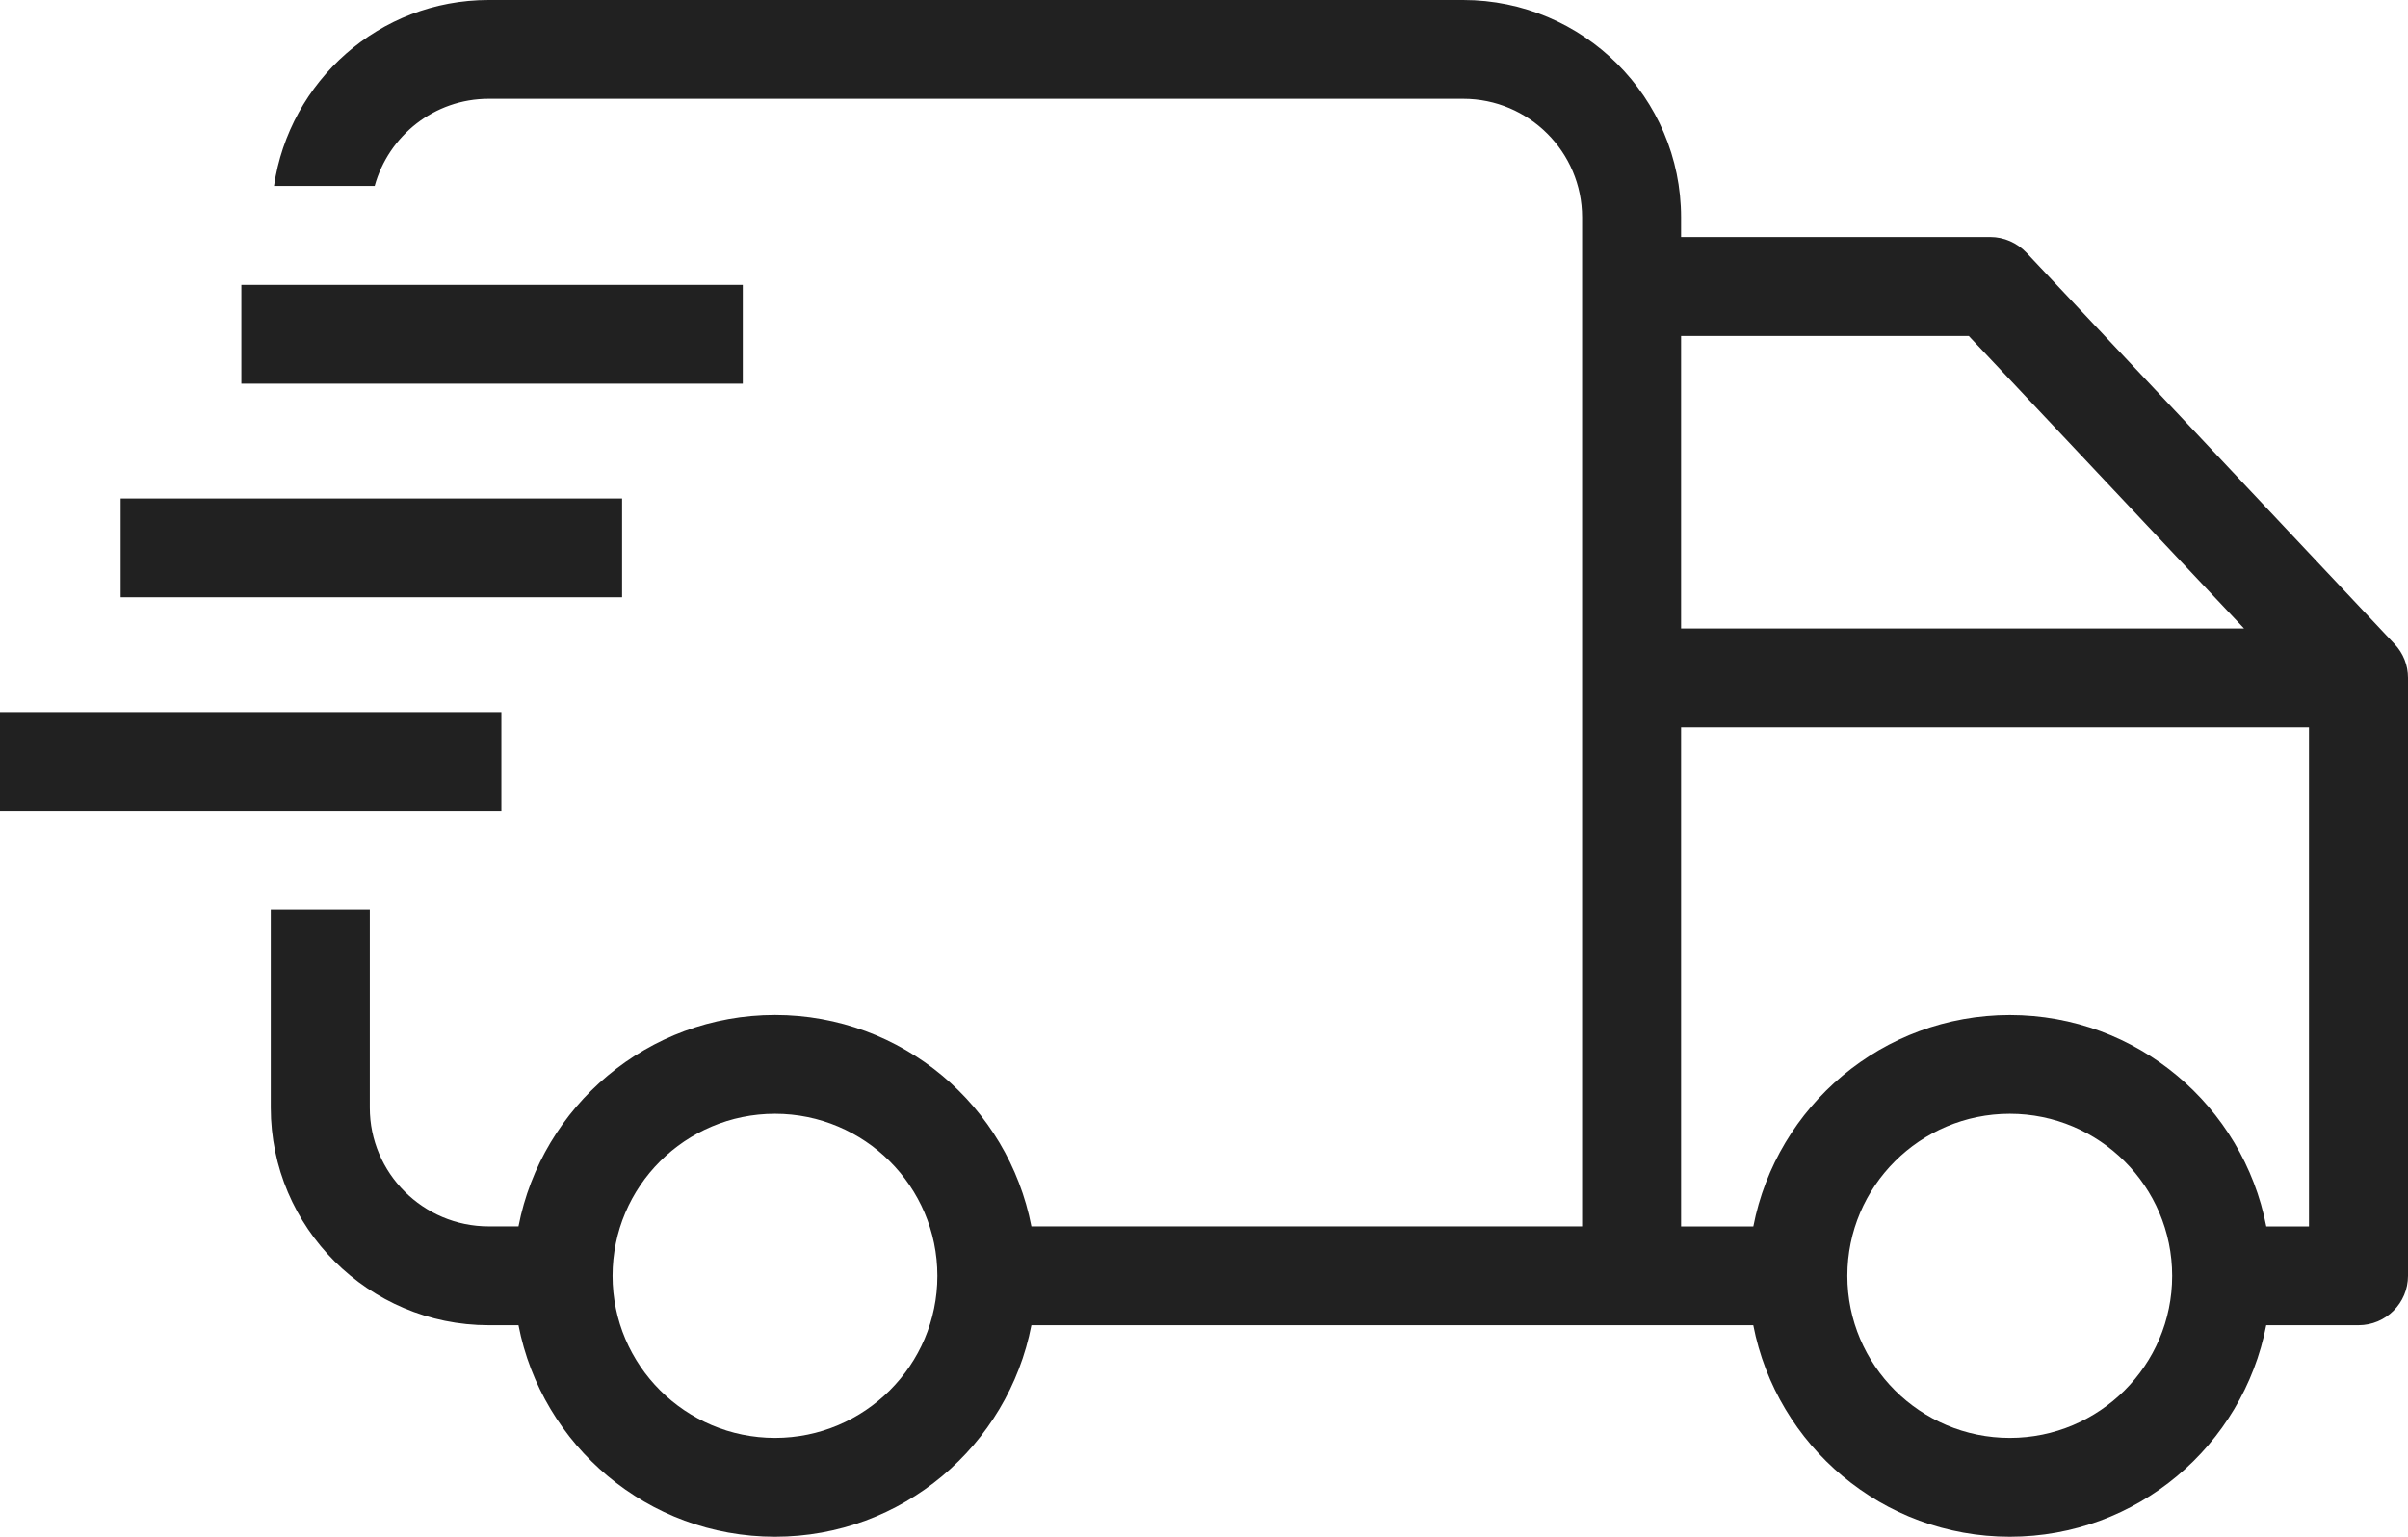
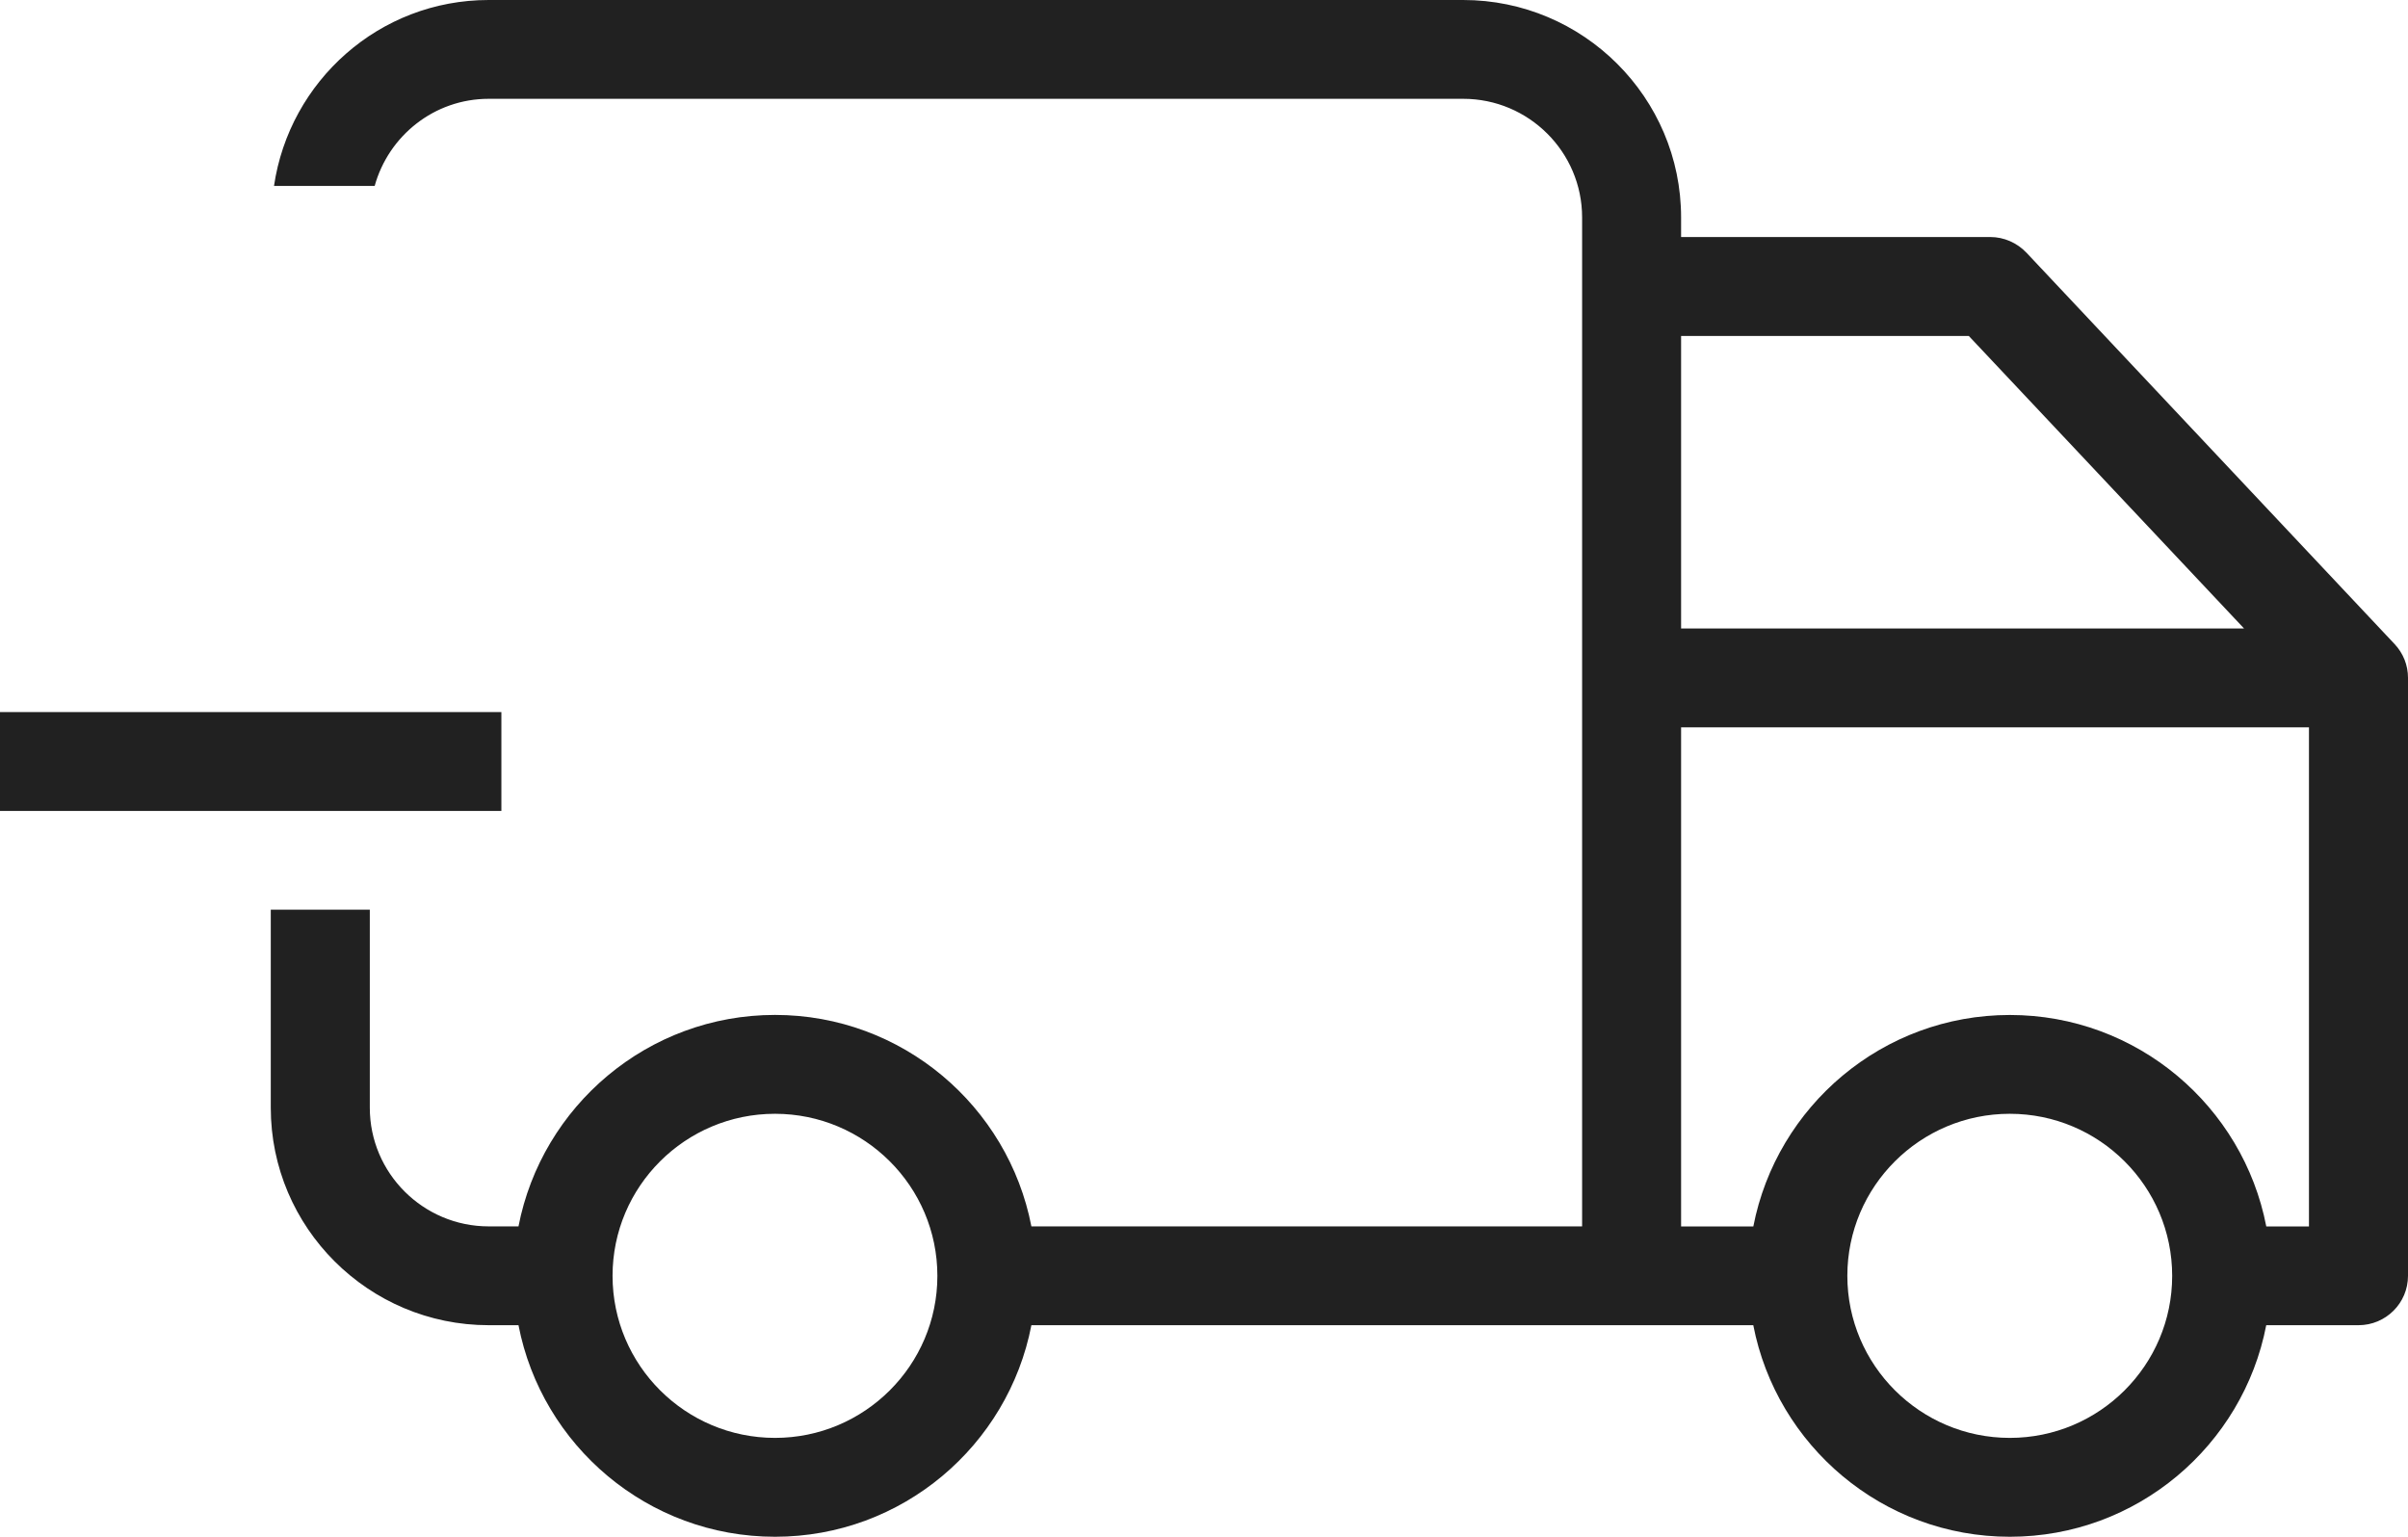
<svg xmlns="http://www.w3.org/2000/svg" width="47" height="30" viewBox="0 0 47 30" fill="none">
  <path d="M9.786 13.901H0V15.831H9.786V13.901Z" fill="#212121" />
-   <path d="M12.142 9.731H2.355V11.66H12.142V9.731Z" fill="#212121" />
-   <path d="M14.498 5.561H4.711V7.49H14.498V5.561Z" fill="#212121" />
  <path d="M46.739 12.574L39.553 4.933C39.369 4.74 39.114 4.627 38.847 4.627H32.812V4.244C32.812 1.904 30.903 0 28.559 0H9.538C7.404 0 5.649 1.581 5.348 3.63H7.313C7.584 2.652 8.475 1.929 9.538 1.929H28.56C29.839 1.929 30.88 2.968 30.88 4.244V23.941H20.131C19.677 21.593 17.608 19.813 15.127 19.813C12.643 19.813 10.575 21.594 10.12 23.941H9.538C8.259 23.941 7.218 22.901 7.218 21.625V17.759H5.285V21.625C5.285 23.966 7.194 25.87 9.538 25.87H10.12C10.575 28.219 12.644 30 15.127 30C17.61 30 19.677 28.219 20.131 25.87H31.846H34.221C34.676 28.219 36.745 30 39.228 30C41.711 30 43.78 28.219 44.233 25.87H46.034C46.567 25.87 47 25.439 47 24.906V13.233C47.001 12.988 46.907 12.753 46.739 12.574ZM15.127 28.07C13.378 28.07 11.956 26.652 11.956 24.906C11.956 23.16 13.377 21.743 15.127 21.743C16.874 21.743 18.296 23.161 18.296 24.907C18.296 26.652 16.874 28.07 15.127 28.07ZM32.812 6.559H38.428L43.8 12.269H32.812V6.559ZM39.228 28.07C37.48 28.07 36.057 26.652 36.057 24.906C36.057 23.16 37.479 21.743 39.228 21.743C40.975 21.743 42.397 23.161 42.397 24.907C42.397 26.652 40.976 28.07 39.228 28.07ZM45.067 23.942H44.234C43.78 21.594 41.711 19.814 39.229 19.814C36.745 19.814 34.677 21.595 34.222 23.942H32.812V14.199H45.067V23.942Z" fill="#212121" />
</svg>